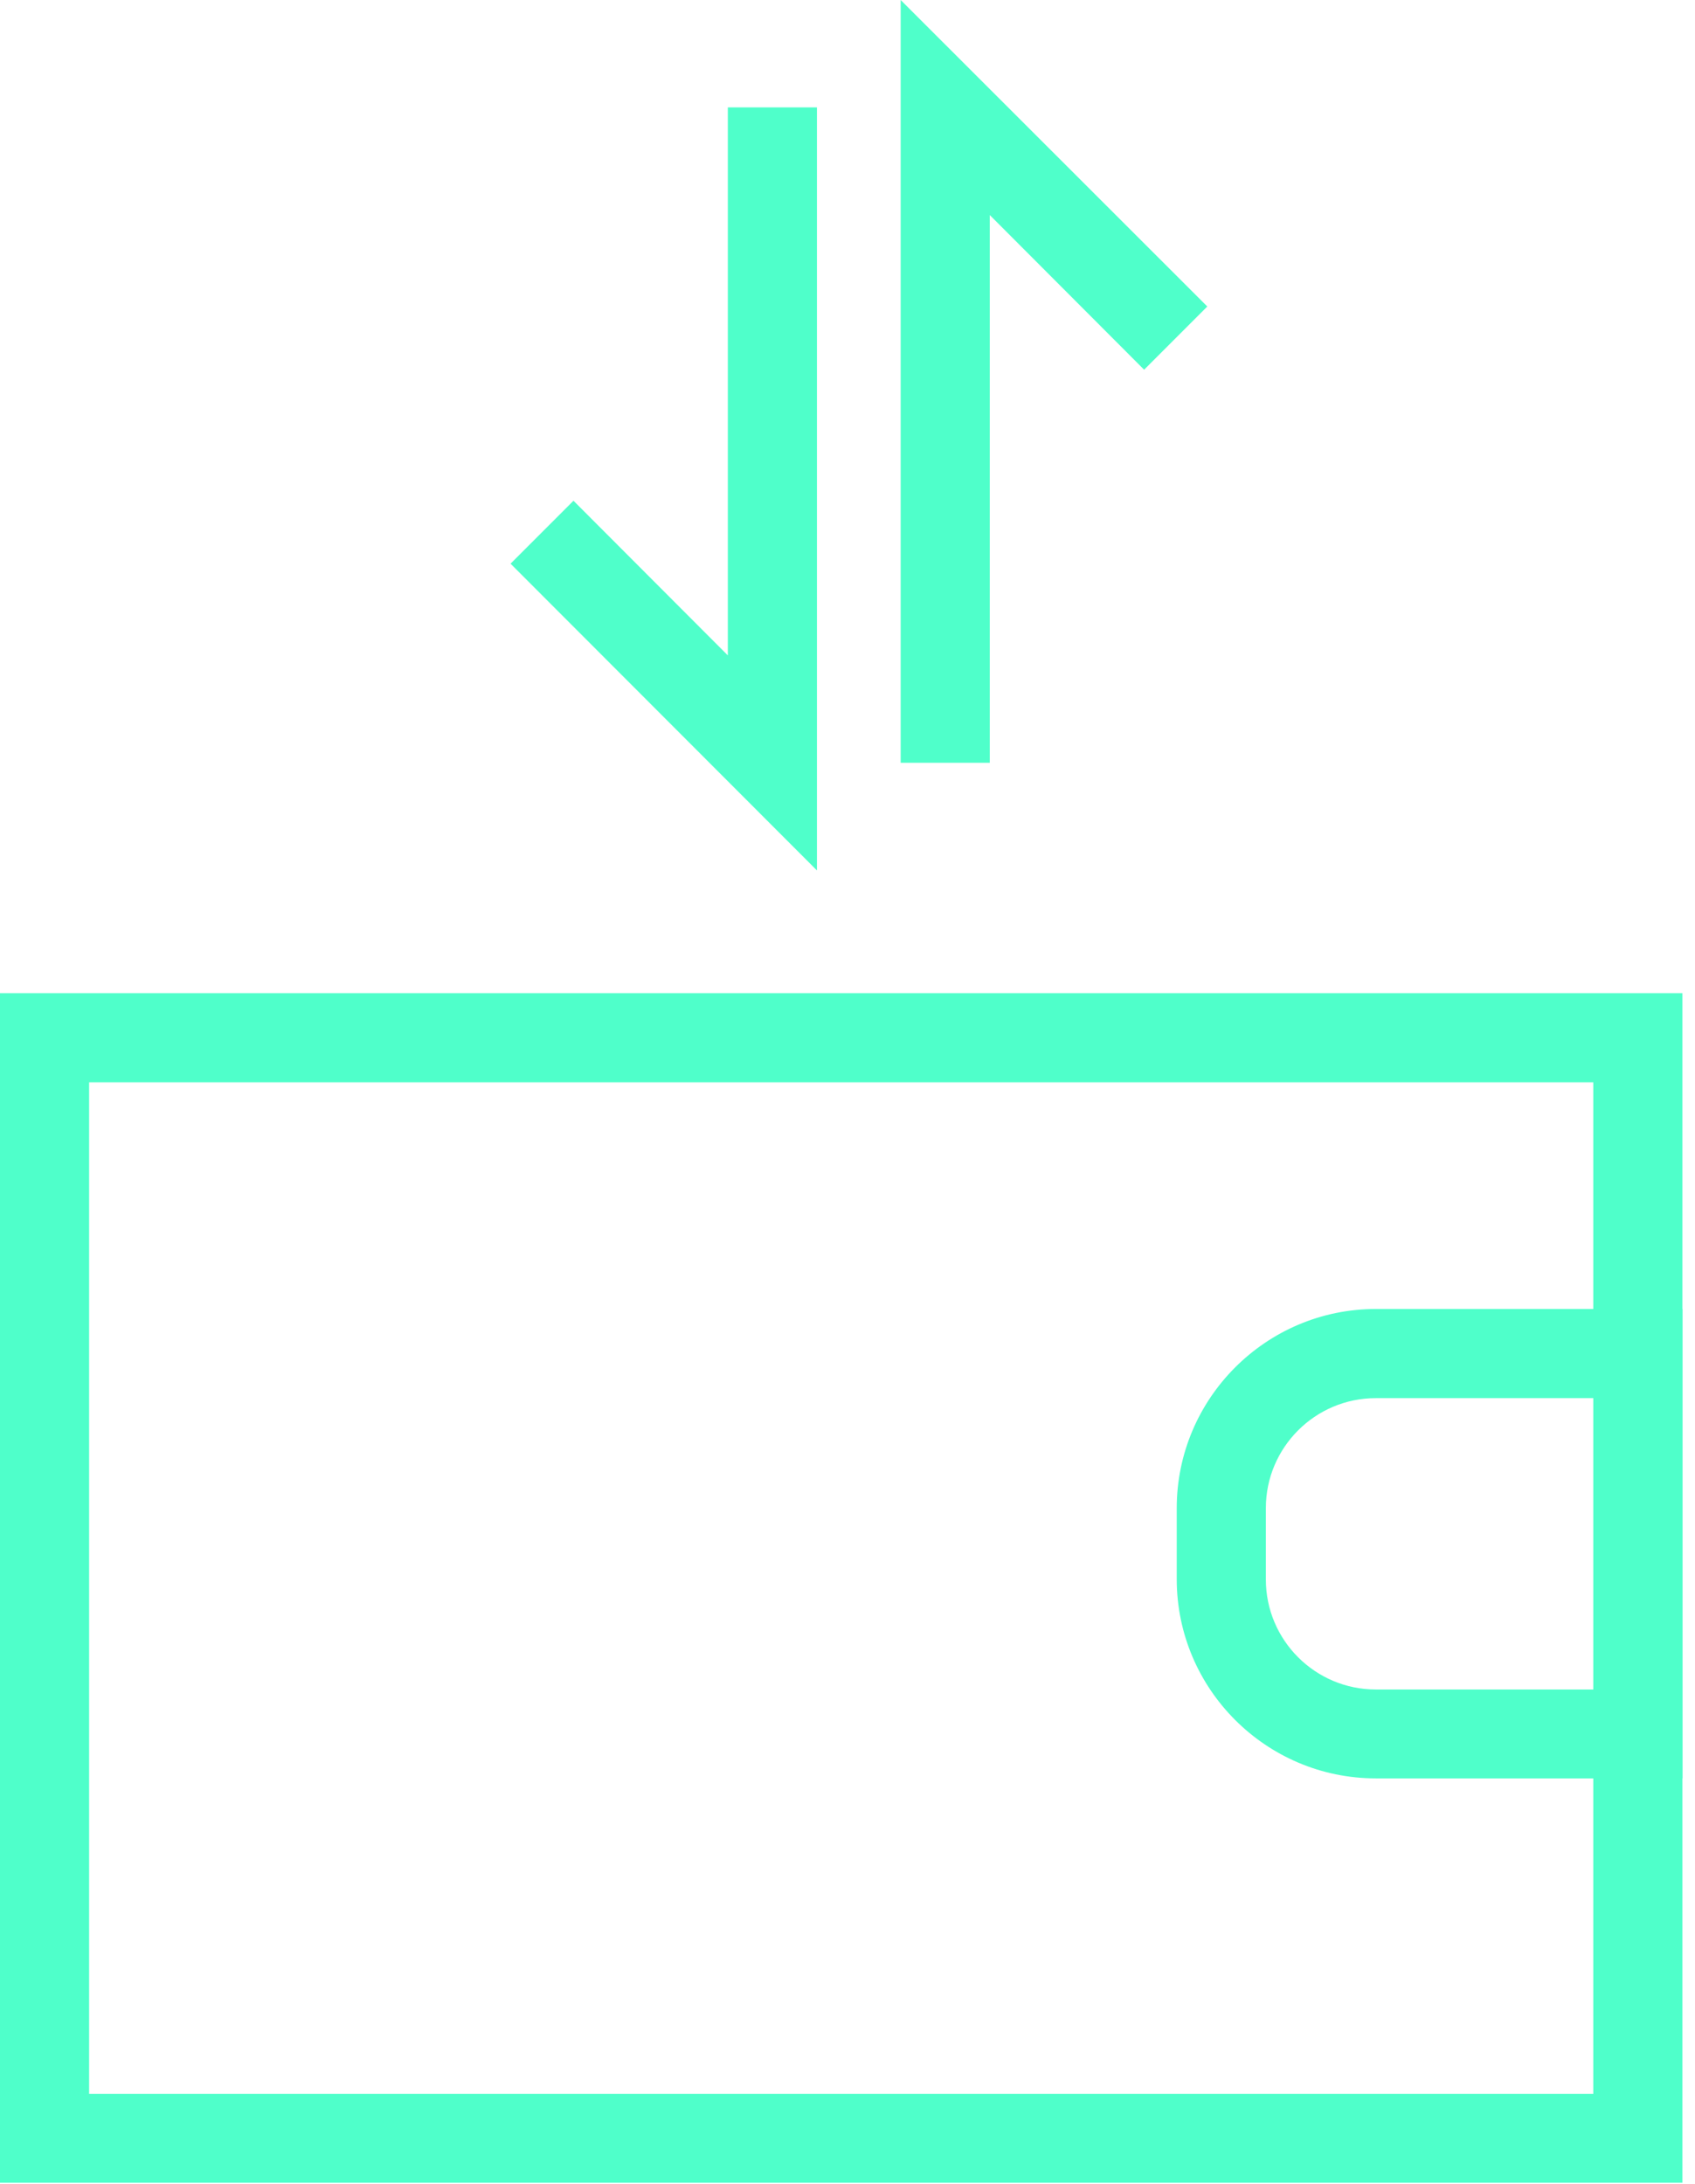
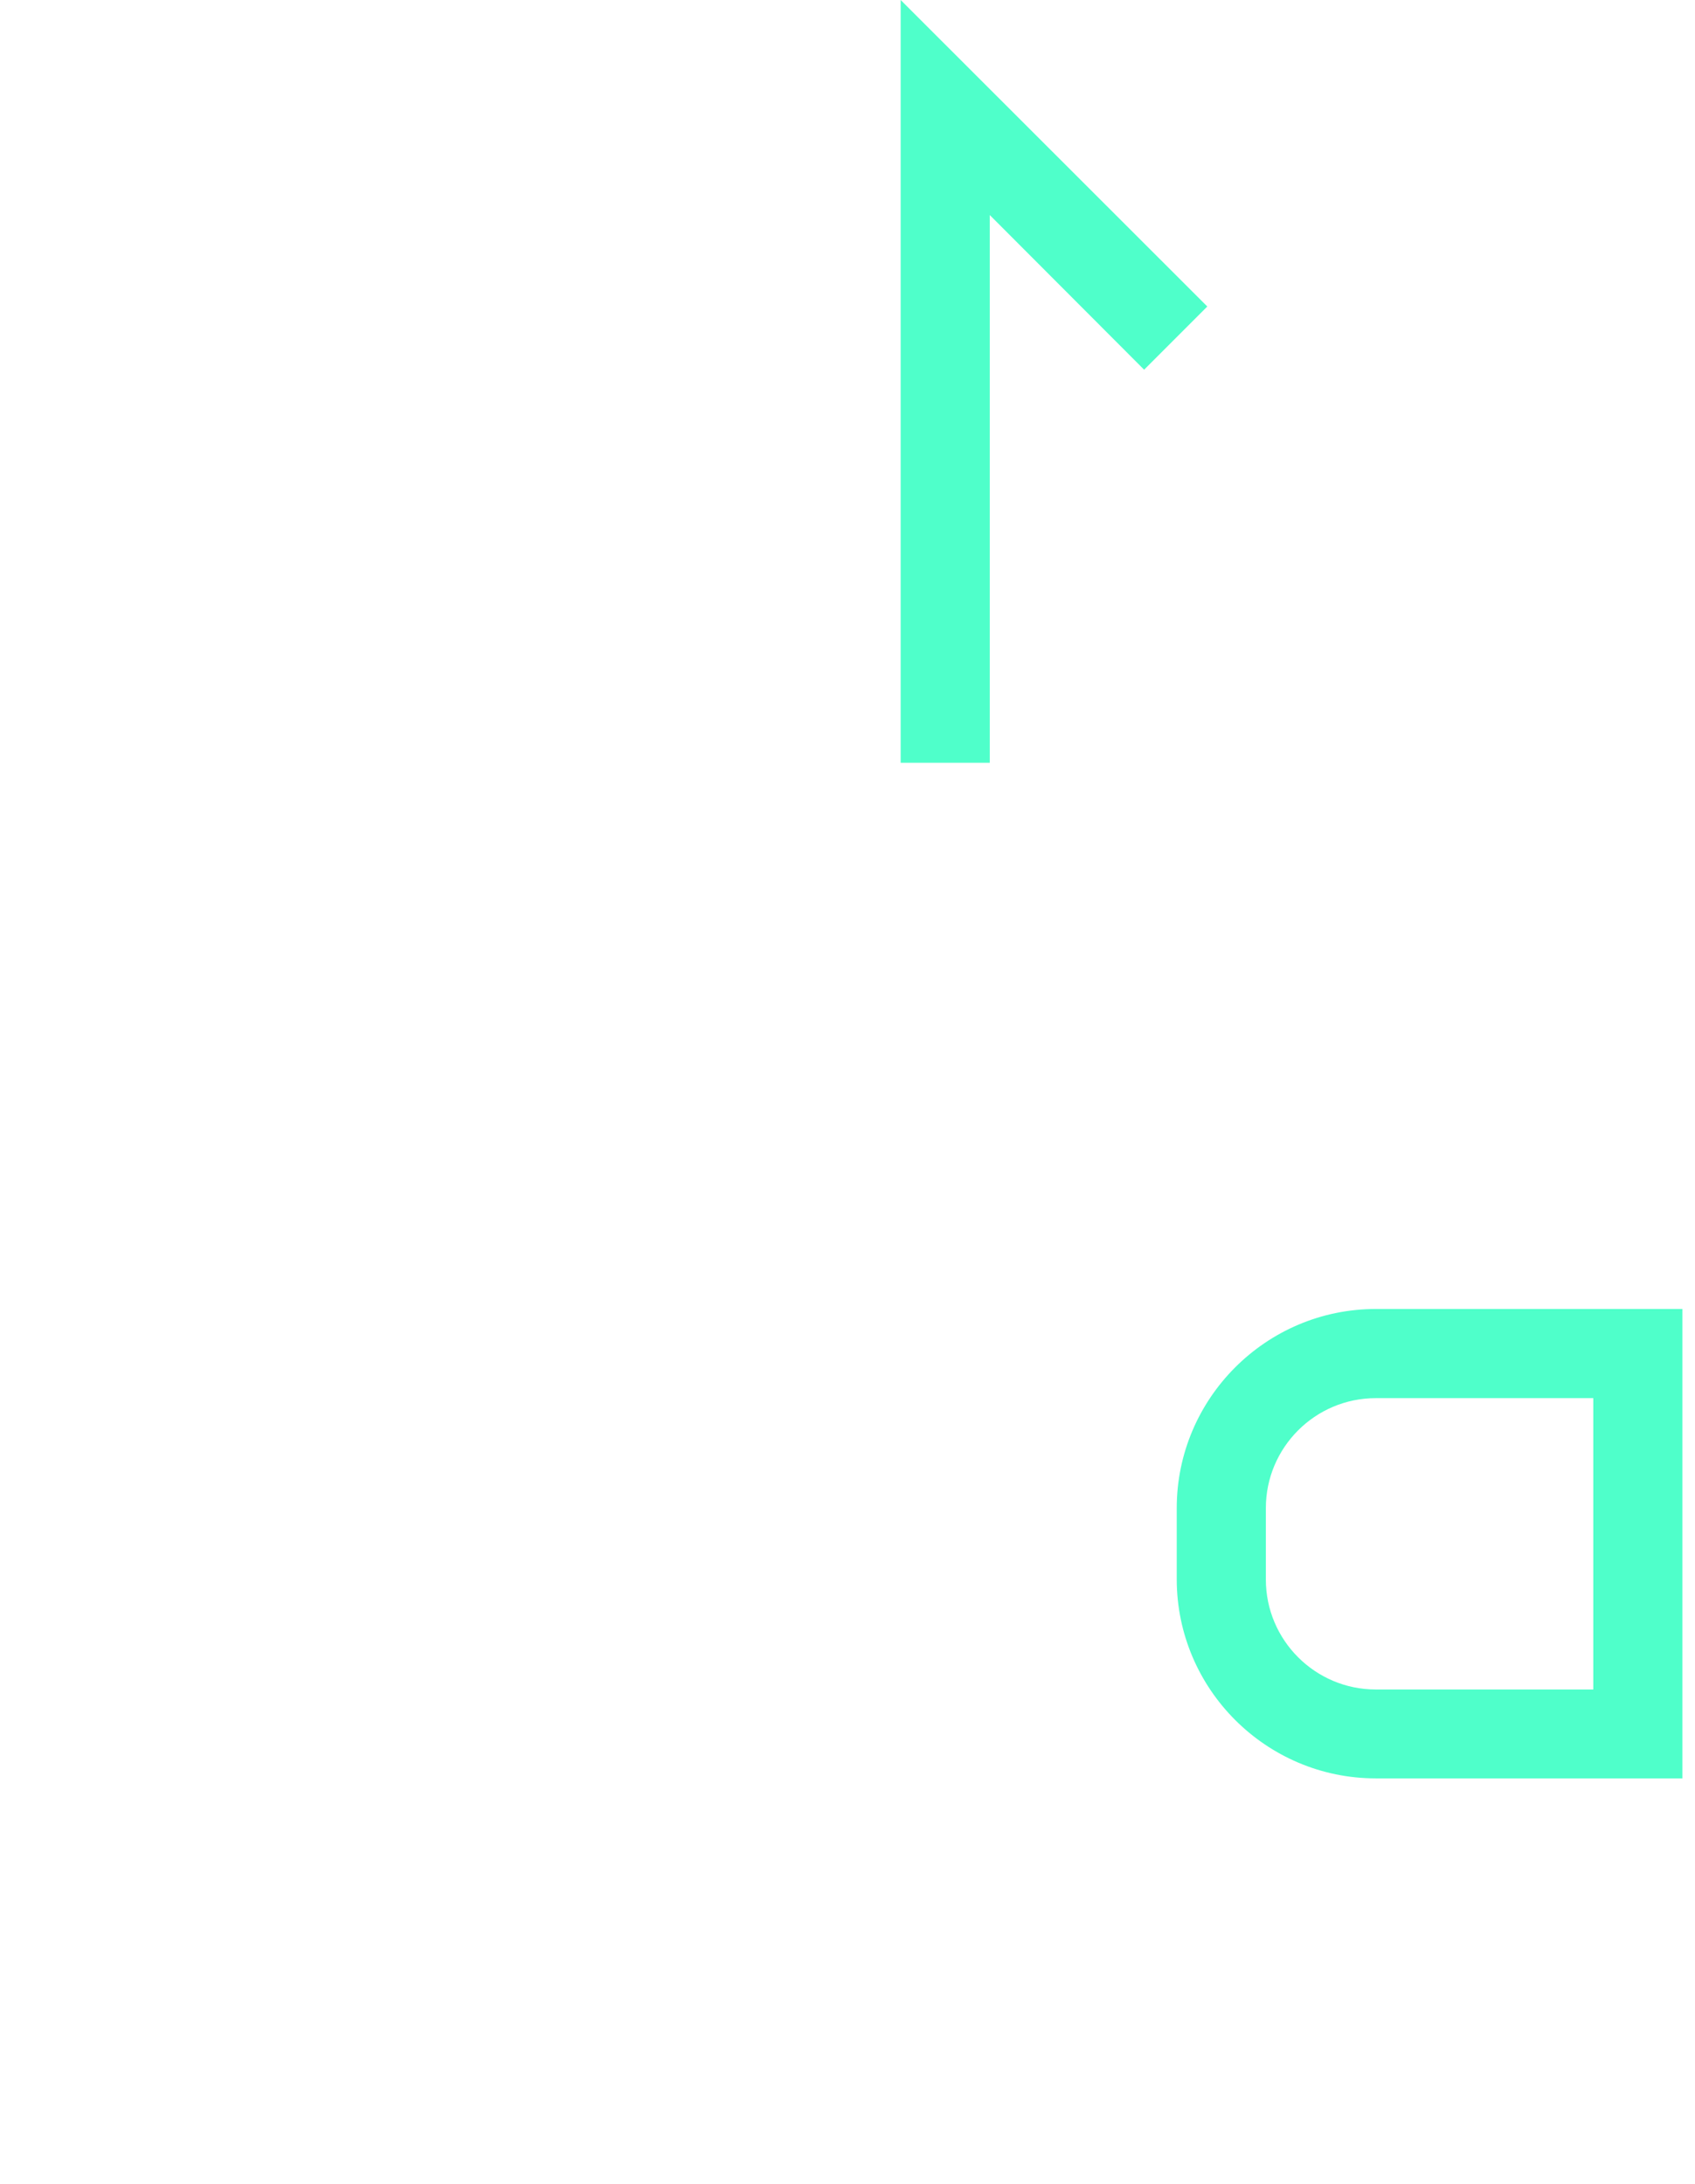
<svg xmlns="http://www.w3.org/2000/svg" width="66" height="85" viewBox="0 0 66 85" fill="none">
  <g clip-path="url(#clip0_25_466)">
-     <path d="M65.51 84.96H0V38.66H65.51V84.96ZM3.47 81.5H62.04V42.13H3.47V81.5Z" fill="#4FFFCA" />
-     <path d="M31.81 33.88L19.88 21.94L22.33 19.49L28.34 25.51V4.18H31.81V33.88Z" fill="#4FFFCA" />
    <path d="M38.54 29.69H35.07V0L47.01 11.93L44.55 14.39L38.54 8.37V29.69Z" fill="#4FFFCA" />
    <path d="M65.51 69.22H53.57C49.3 69.22 45.82 65.74 45.82 61.47V58.7C45.82 54.43 49.3 50.95 53.57 50.95H65.51V69.22ZM53.57 54.42C51.21 54.42 49.29 56.34 49.29 58.7V61.48C49.29 63.84 51.21 65.76 53.57 65.76H62.04V54.42H53.57Z" fill="#4FFFCA" />
  </g>
  <defs>
    <clipPath id="clip0_25_466">
      <rect width="65.51" height="84.96" fill="white" />
    </clipPath>
  </defs>
</svg>